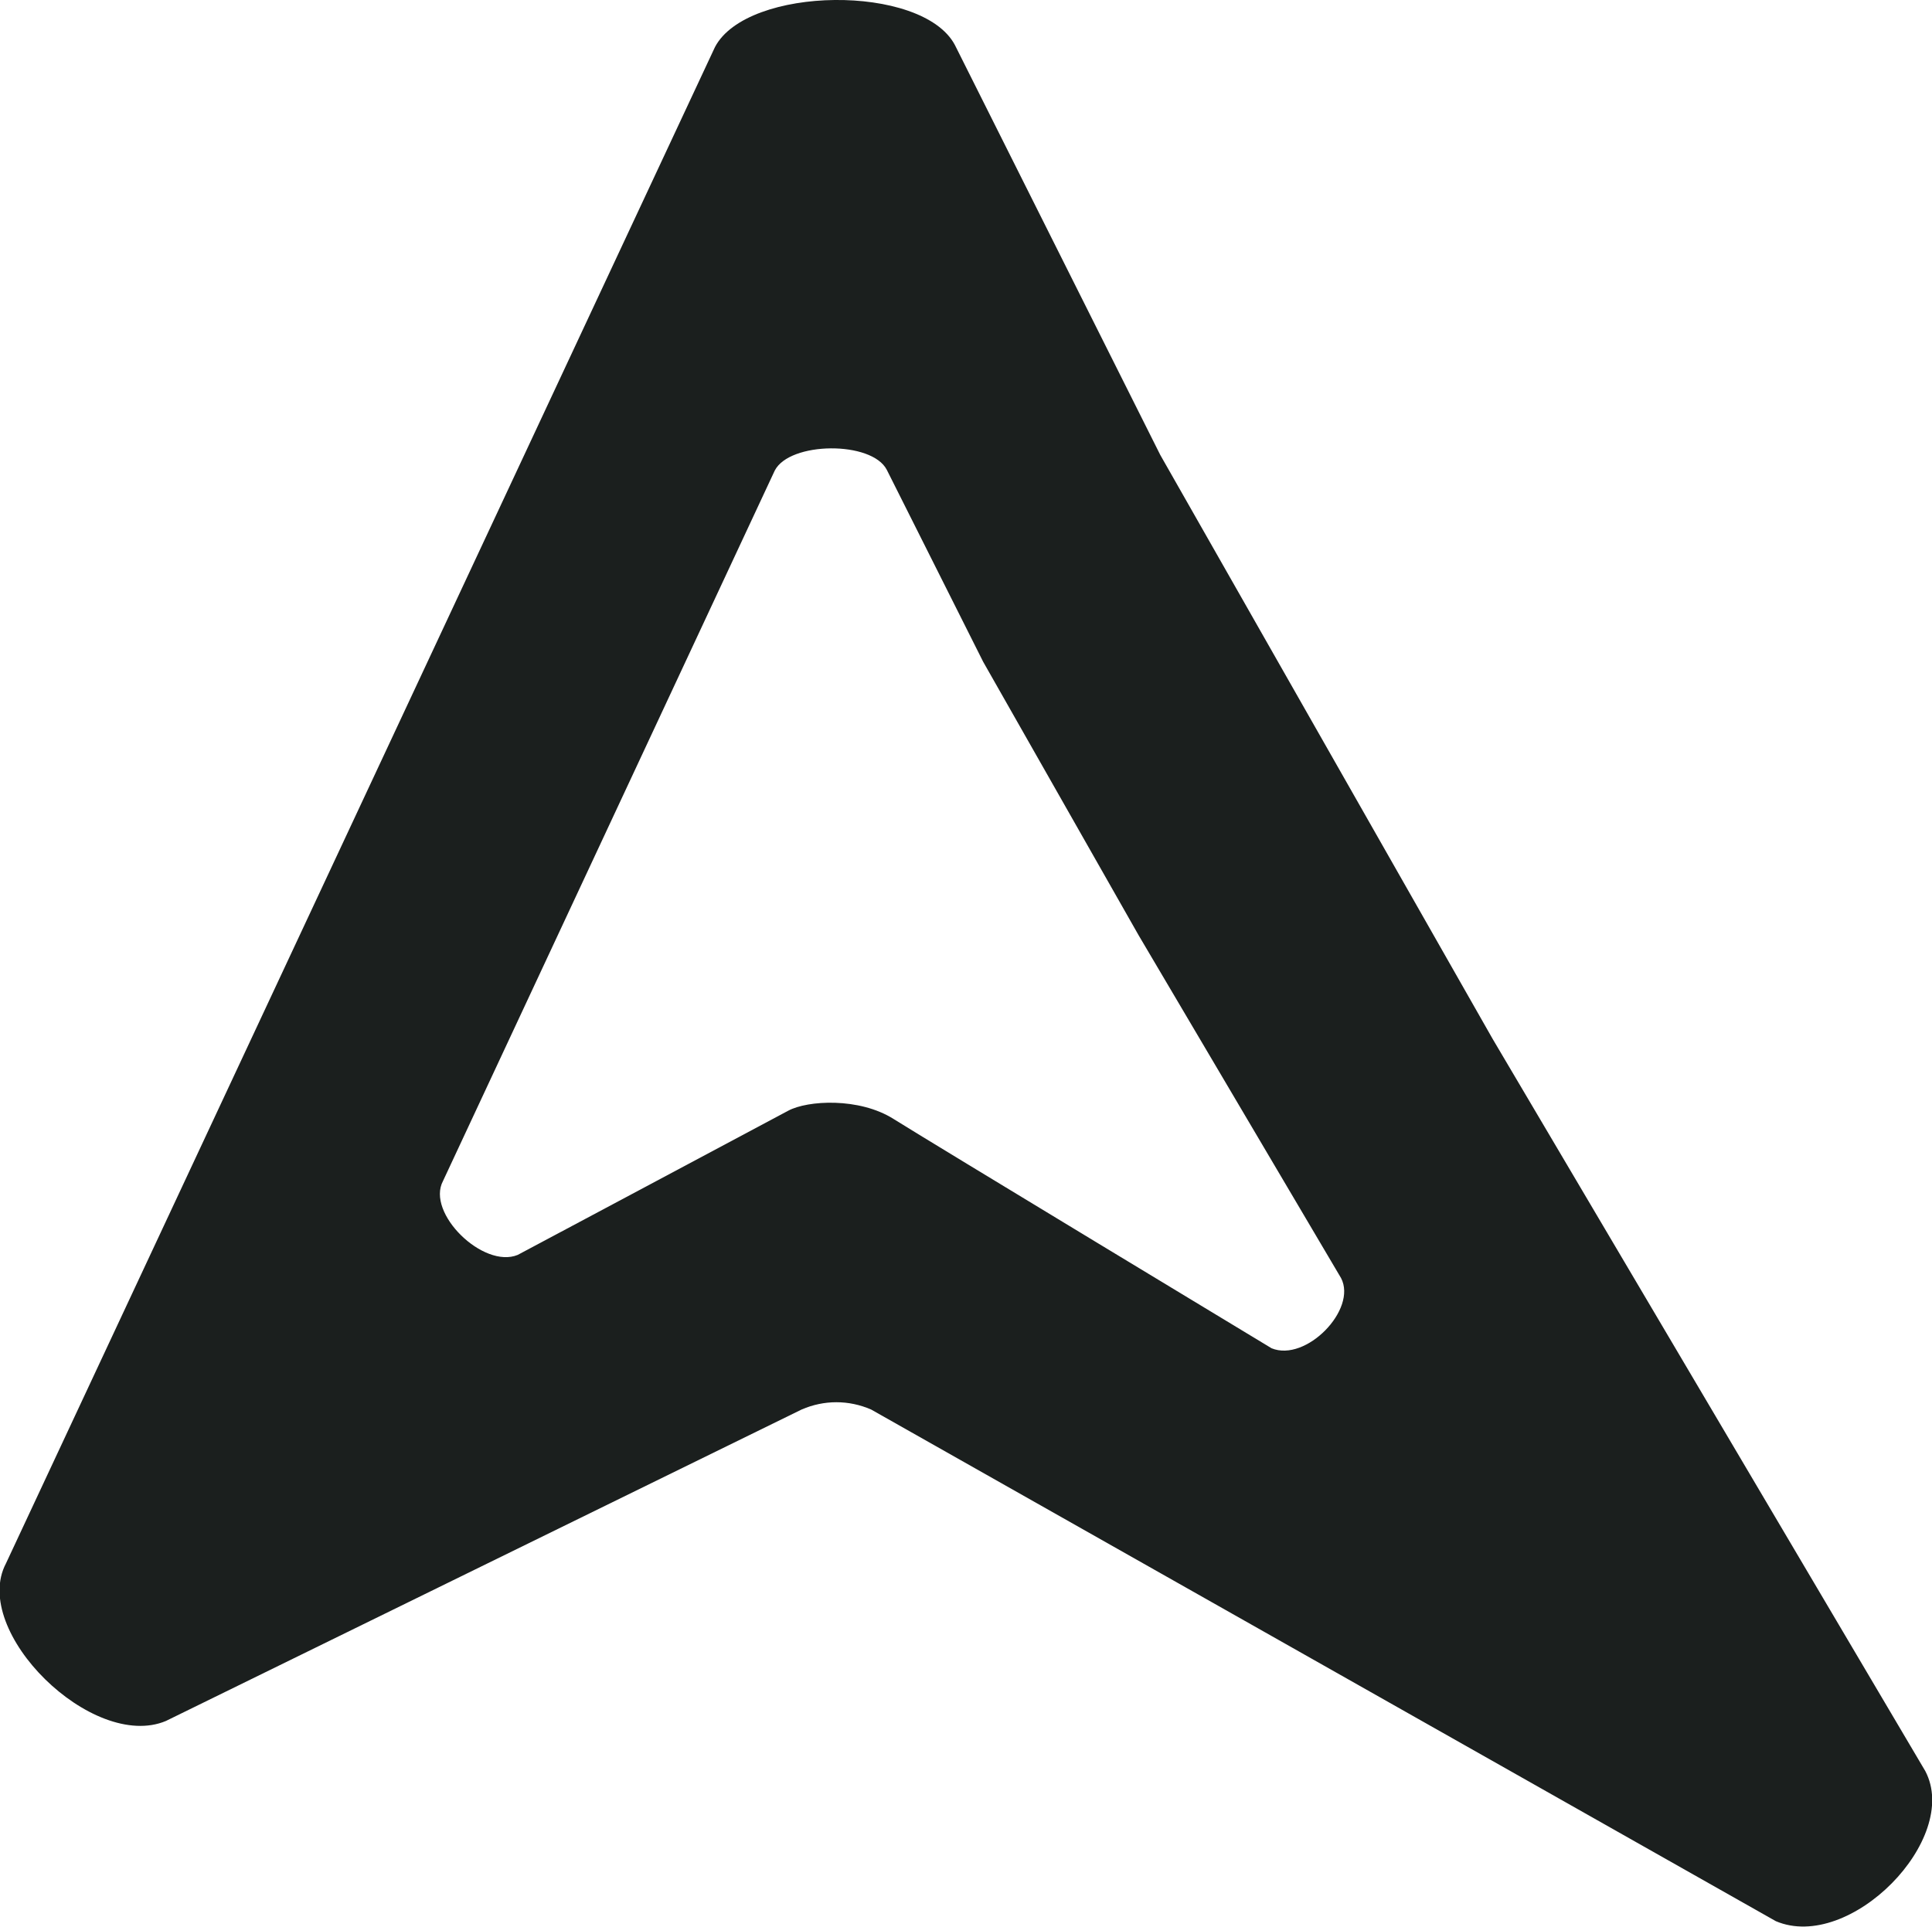
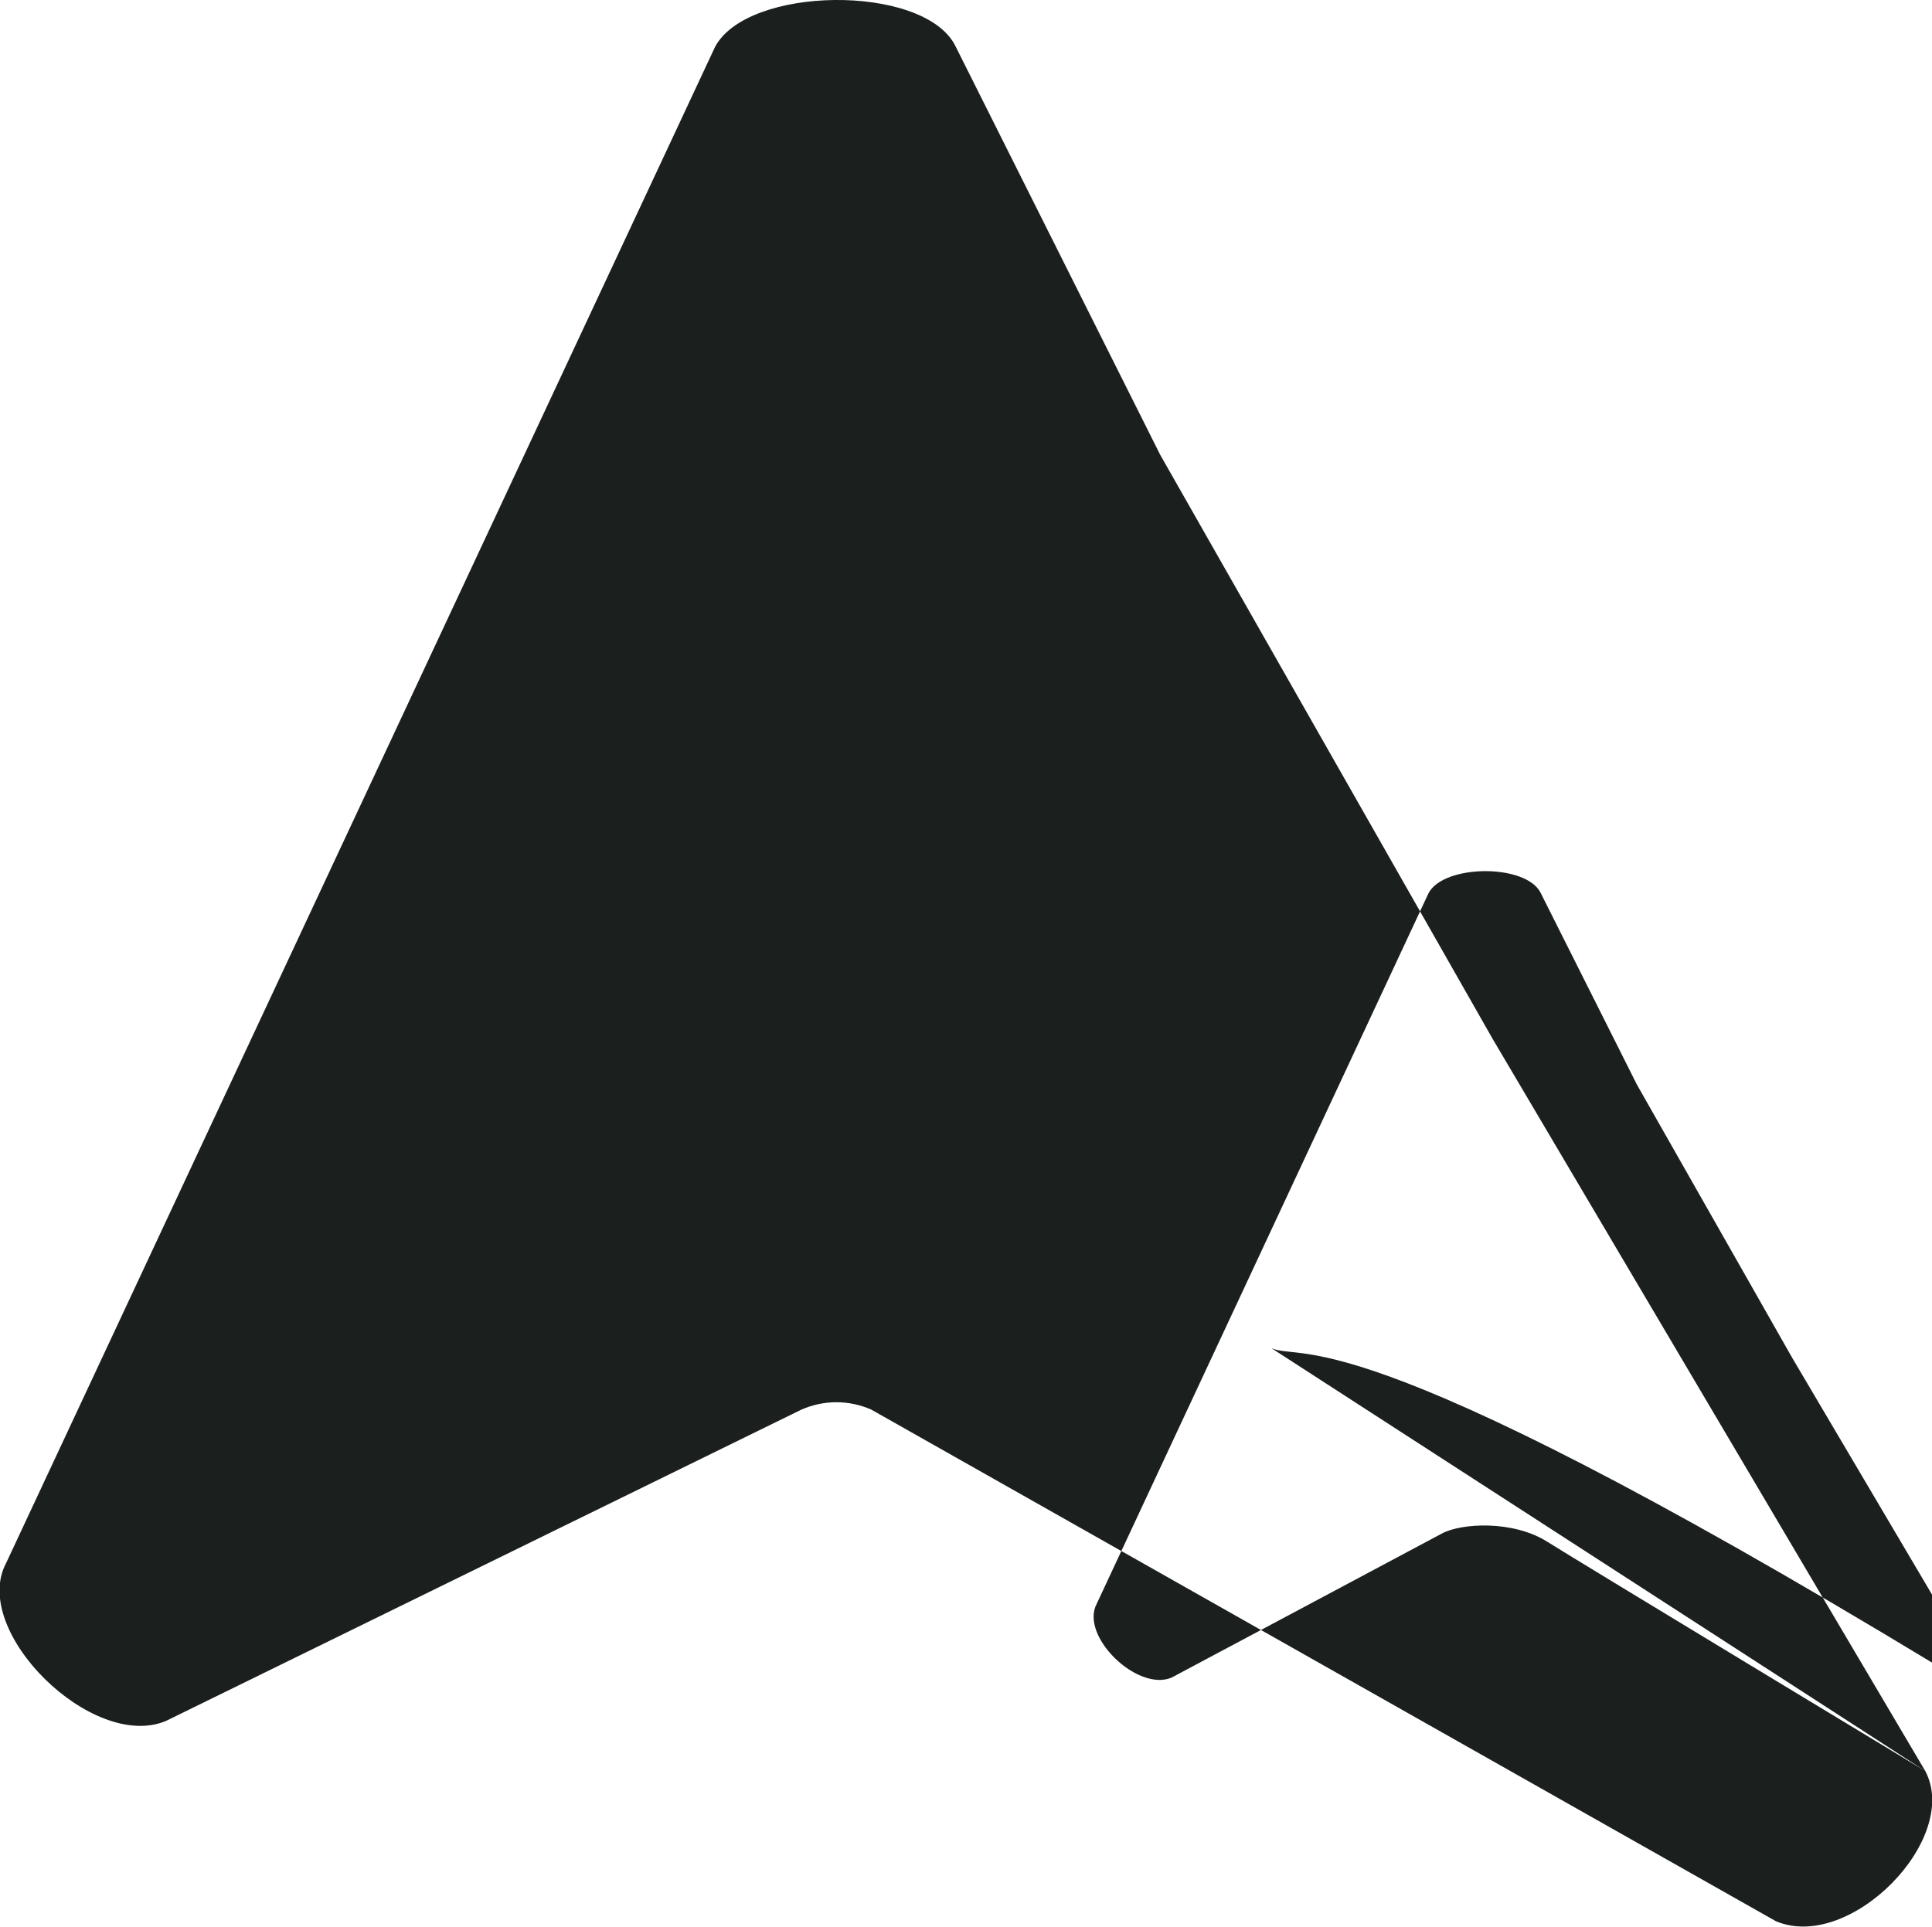
<svg xmlns="http://www.w3.org/2000/svg" version="1.1" id="Layer_1" x="0px" y="0px" viewBox="0 0 258.6 258" style="enable-background:new 0 0 258.6 258;" xml:space="preserve">
  <style type="text/css">
	.st0{fill:#1B1F1E;}
</style>
-   <path class="st0" d="M257.7,237.1l-57.9-98l-44.5-78.2L127.8,6c-4.4-8.2-27.8-7.9-32.1,0.3l-94.9,203c-4.8,9.1,11.6,25.2,21.4,21.1  l85.1-41.7c3-1.3,6.3-1.3,9.3,0l121.1,68.5C247.6,261.4,262.5,246.2,257.7,237.1 M170.2,180.5c0,0-46-27.8-50.6-30.7  s-11.5-2.5-14.1-1.1s-36.2,19.3-36.2,19.3c-4.6,1.9-12.3-5.6-10-9.9l44.4-95.1c2-3.9,13-4,15-0.1l12.9,25.7l20.8,36.6l27.1,45.9  C181.7,175.3,174.8,182.4,170.2,180.5" />
+   <path class="st0" d="M257.7,237.1l-57.9-98l-44.5-78.2L127.8,6c-4.4-8.2-27.8-7.9-32.1,0.3l-94.9,203c-4.8,9.1,11.6,25.2,21.4,21.1  l85.1-41.7c3-1.3,6.3-1.3,9.3,0l121.1,68.5C247.6,261.4,262.5,246.2,257.7,237.1 c0,0-46-27.8-50.6-30.7  s-11.5-2.5-14.1-1.1s-36.2,19.3-36.2,19.3c-4.6,1.9-12.3-5.6-10-9.9l44.4-95.1c2-3.9,13-4,15-0.1l12.9,25.7l20.8,36.6l27.1,45.9  C181.7,175.3,174.8,182.4,170.2,180.5" />
</svg>